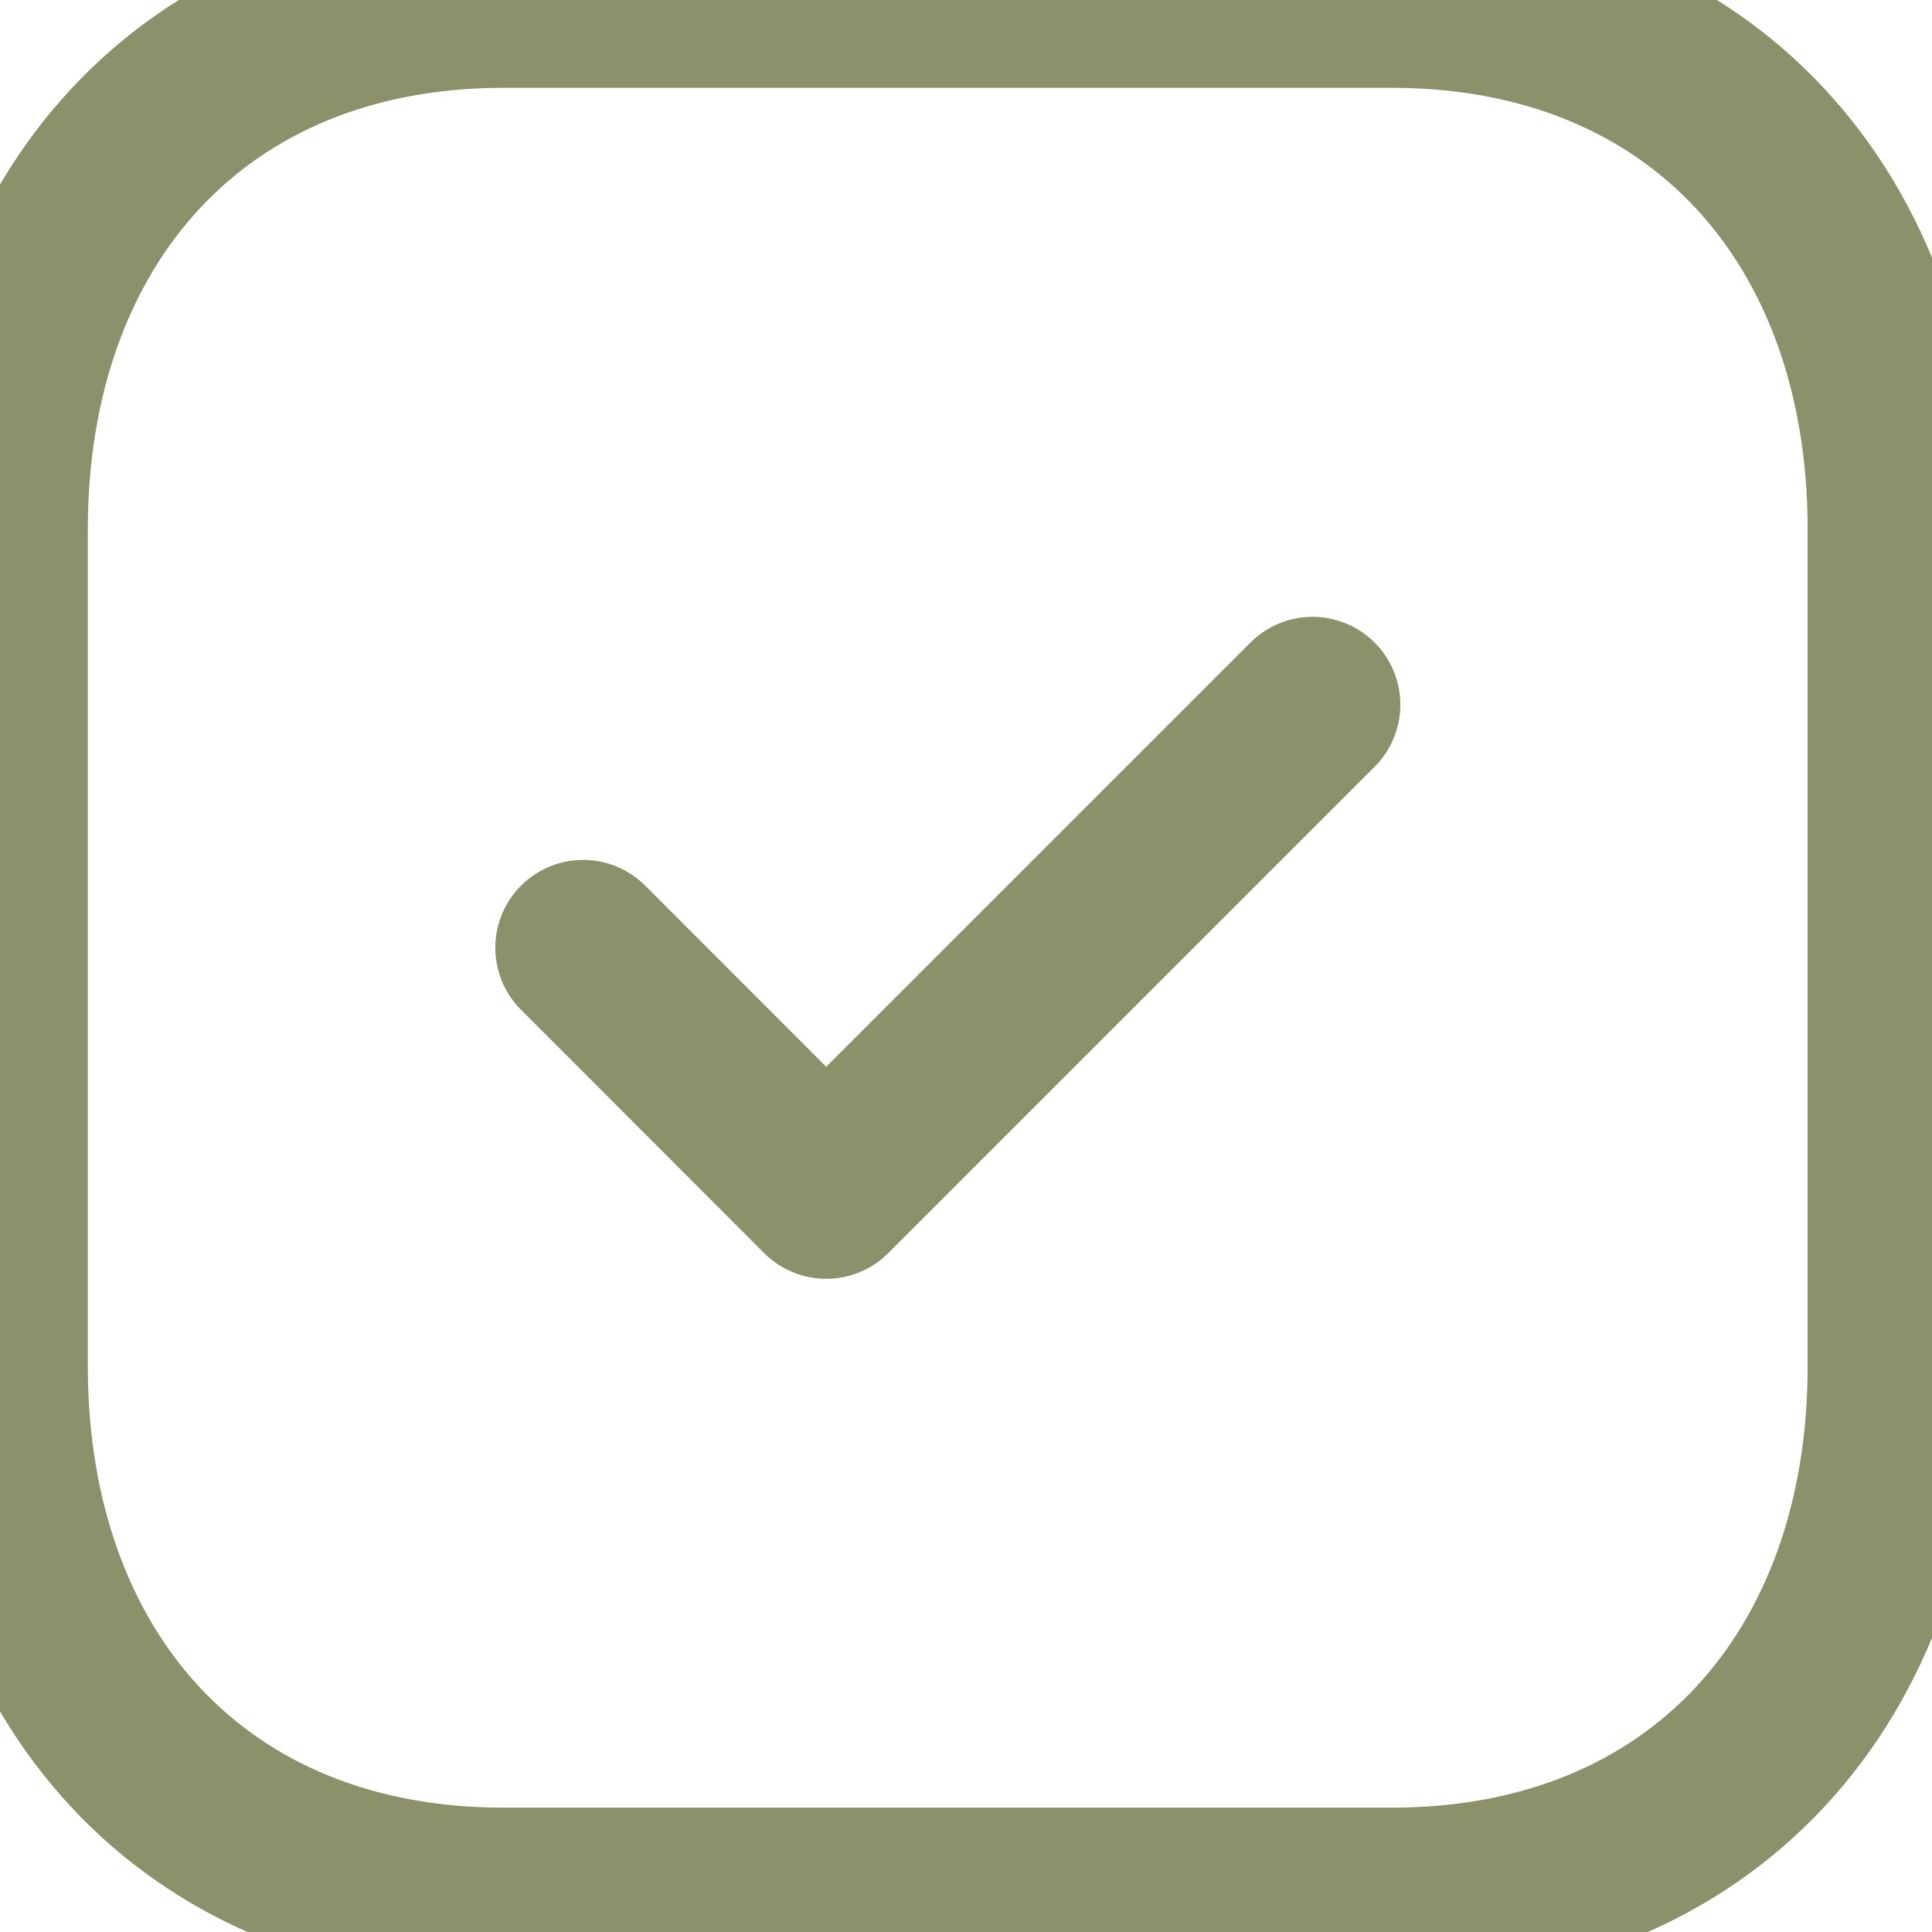
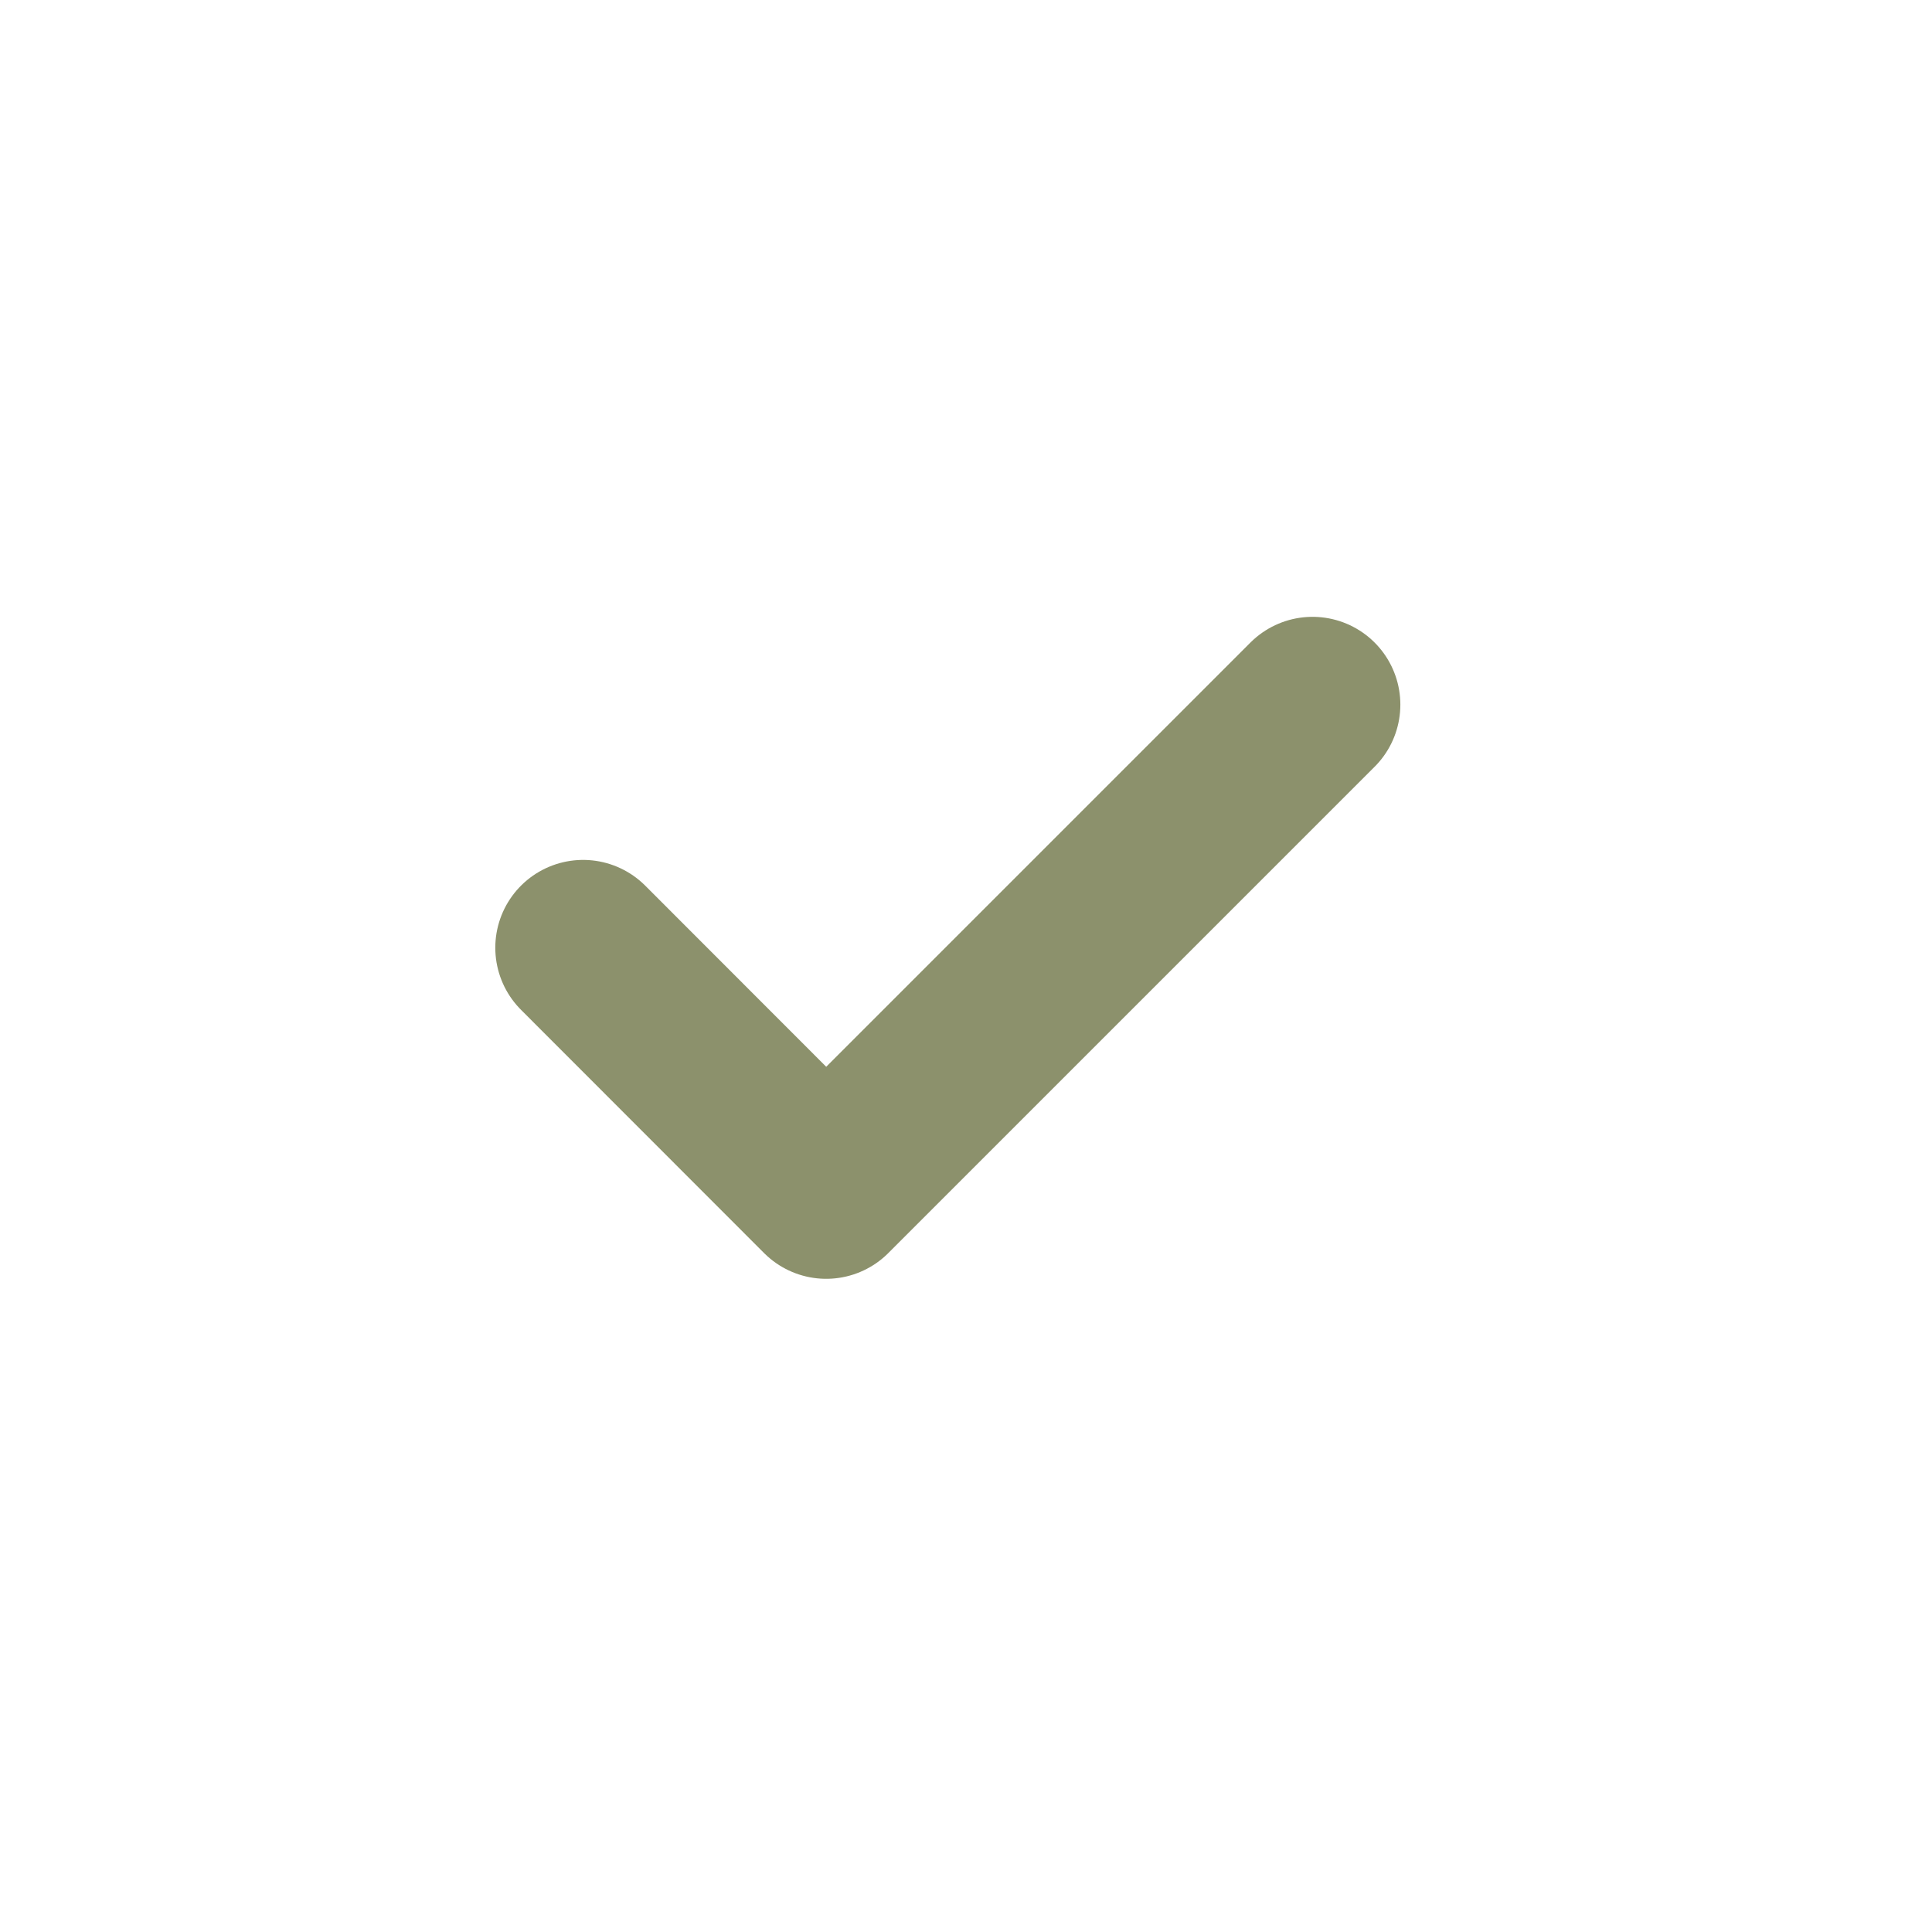
<svg xmlns="http://www.w3.org/2000/svg" width="11" height="11" viewBox="0 0 11 11" fill="none">
-   <path fill-rule="evenodd" clip-rule="evenodd" d="M7.924 0H2.867C1.105 0 0 1.248 0 3.014V7.778C0 9.544 1.1 10.792 2.867 10.792H7.923C9.691 10.792 10.792 9.544 10.792 7.778V3.014C10.792 1.248 9.691 0 7.924 0Z" stroke="#8C916C" stroke-linecap="round" stroke-linejoin="round" />
  <path d="M3.32 5.396L4.704 6.781L7.473 4.012" stroke="#8C916C" stroke-linecap="round" stroke-linejoin="round" />
</svg>